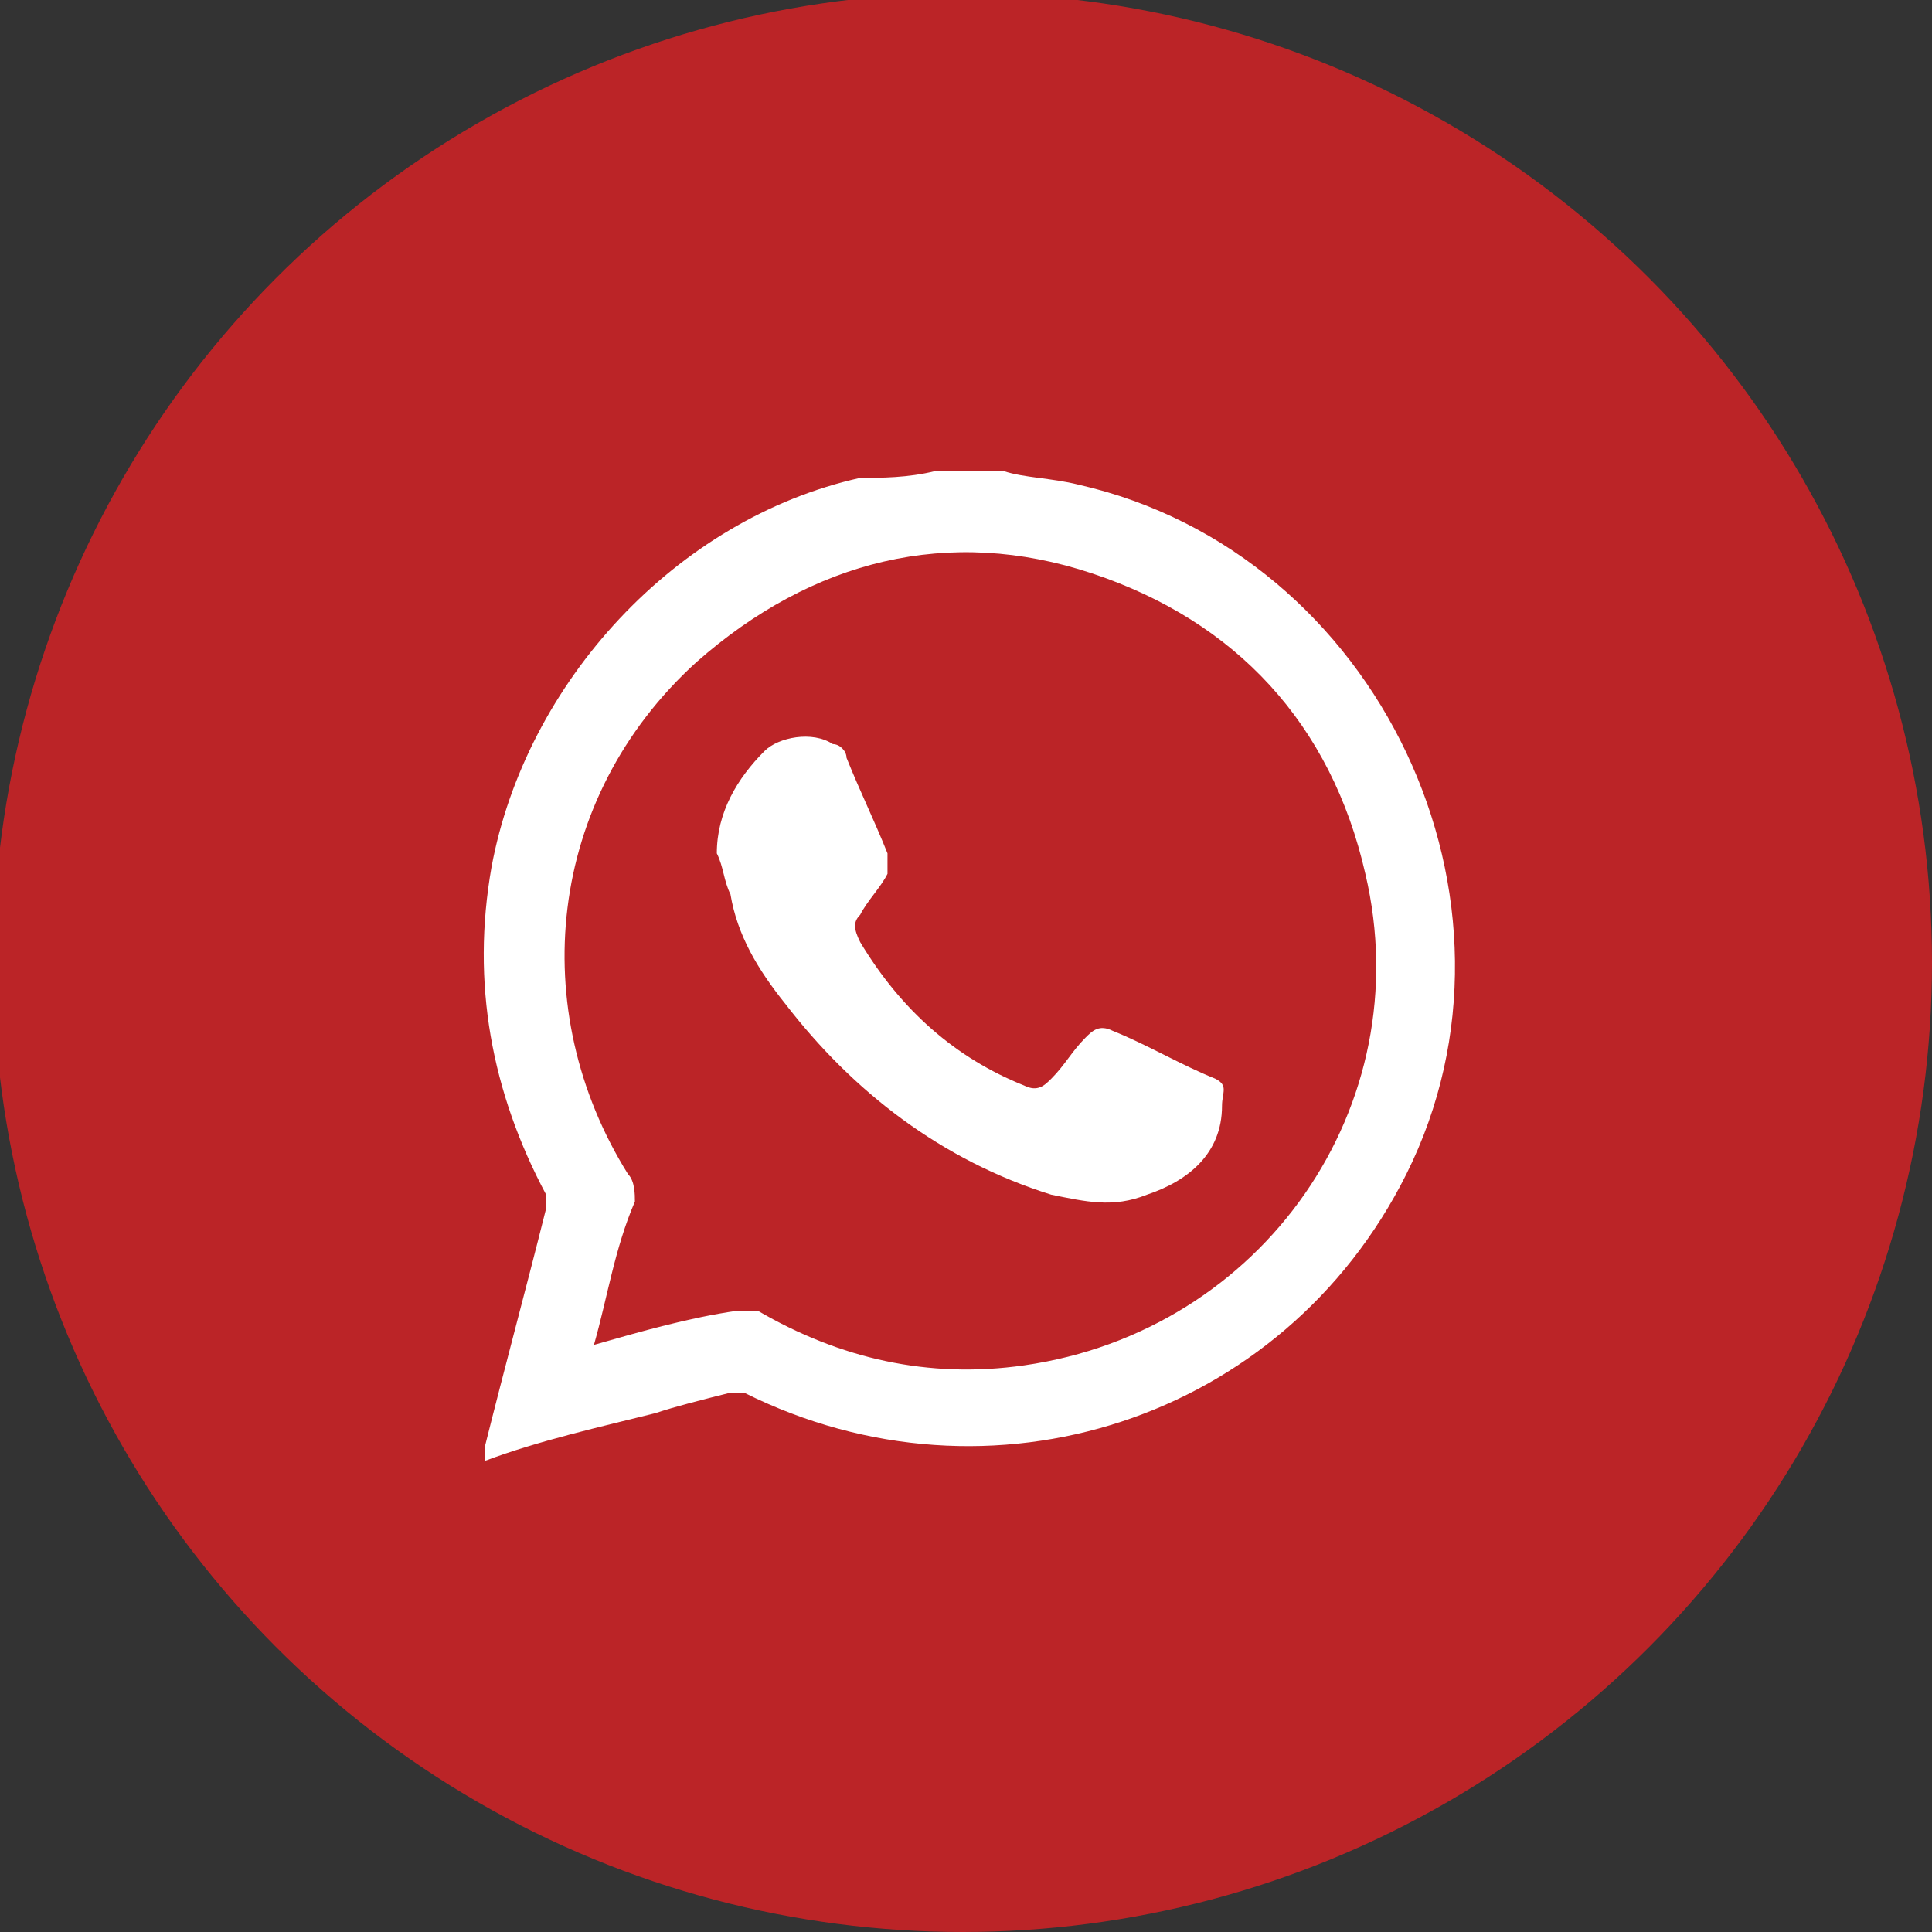
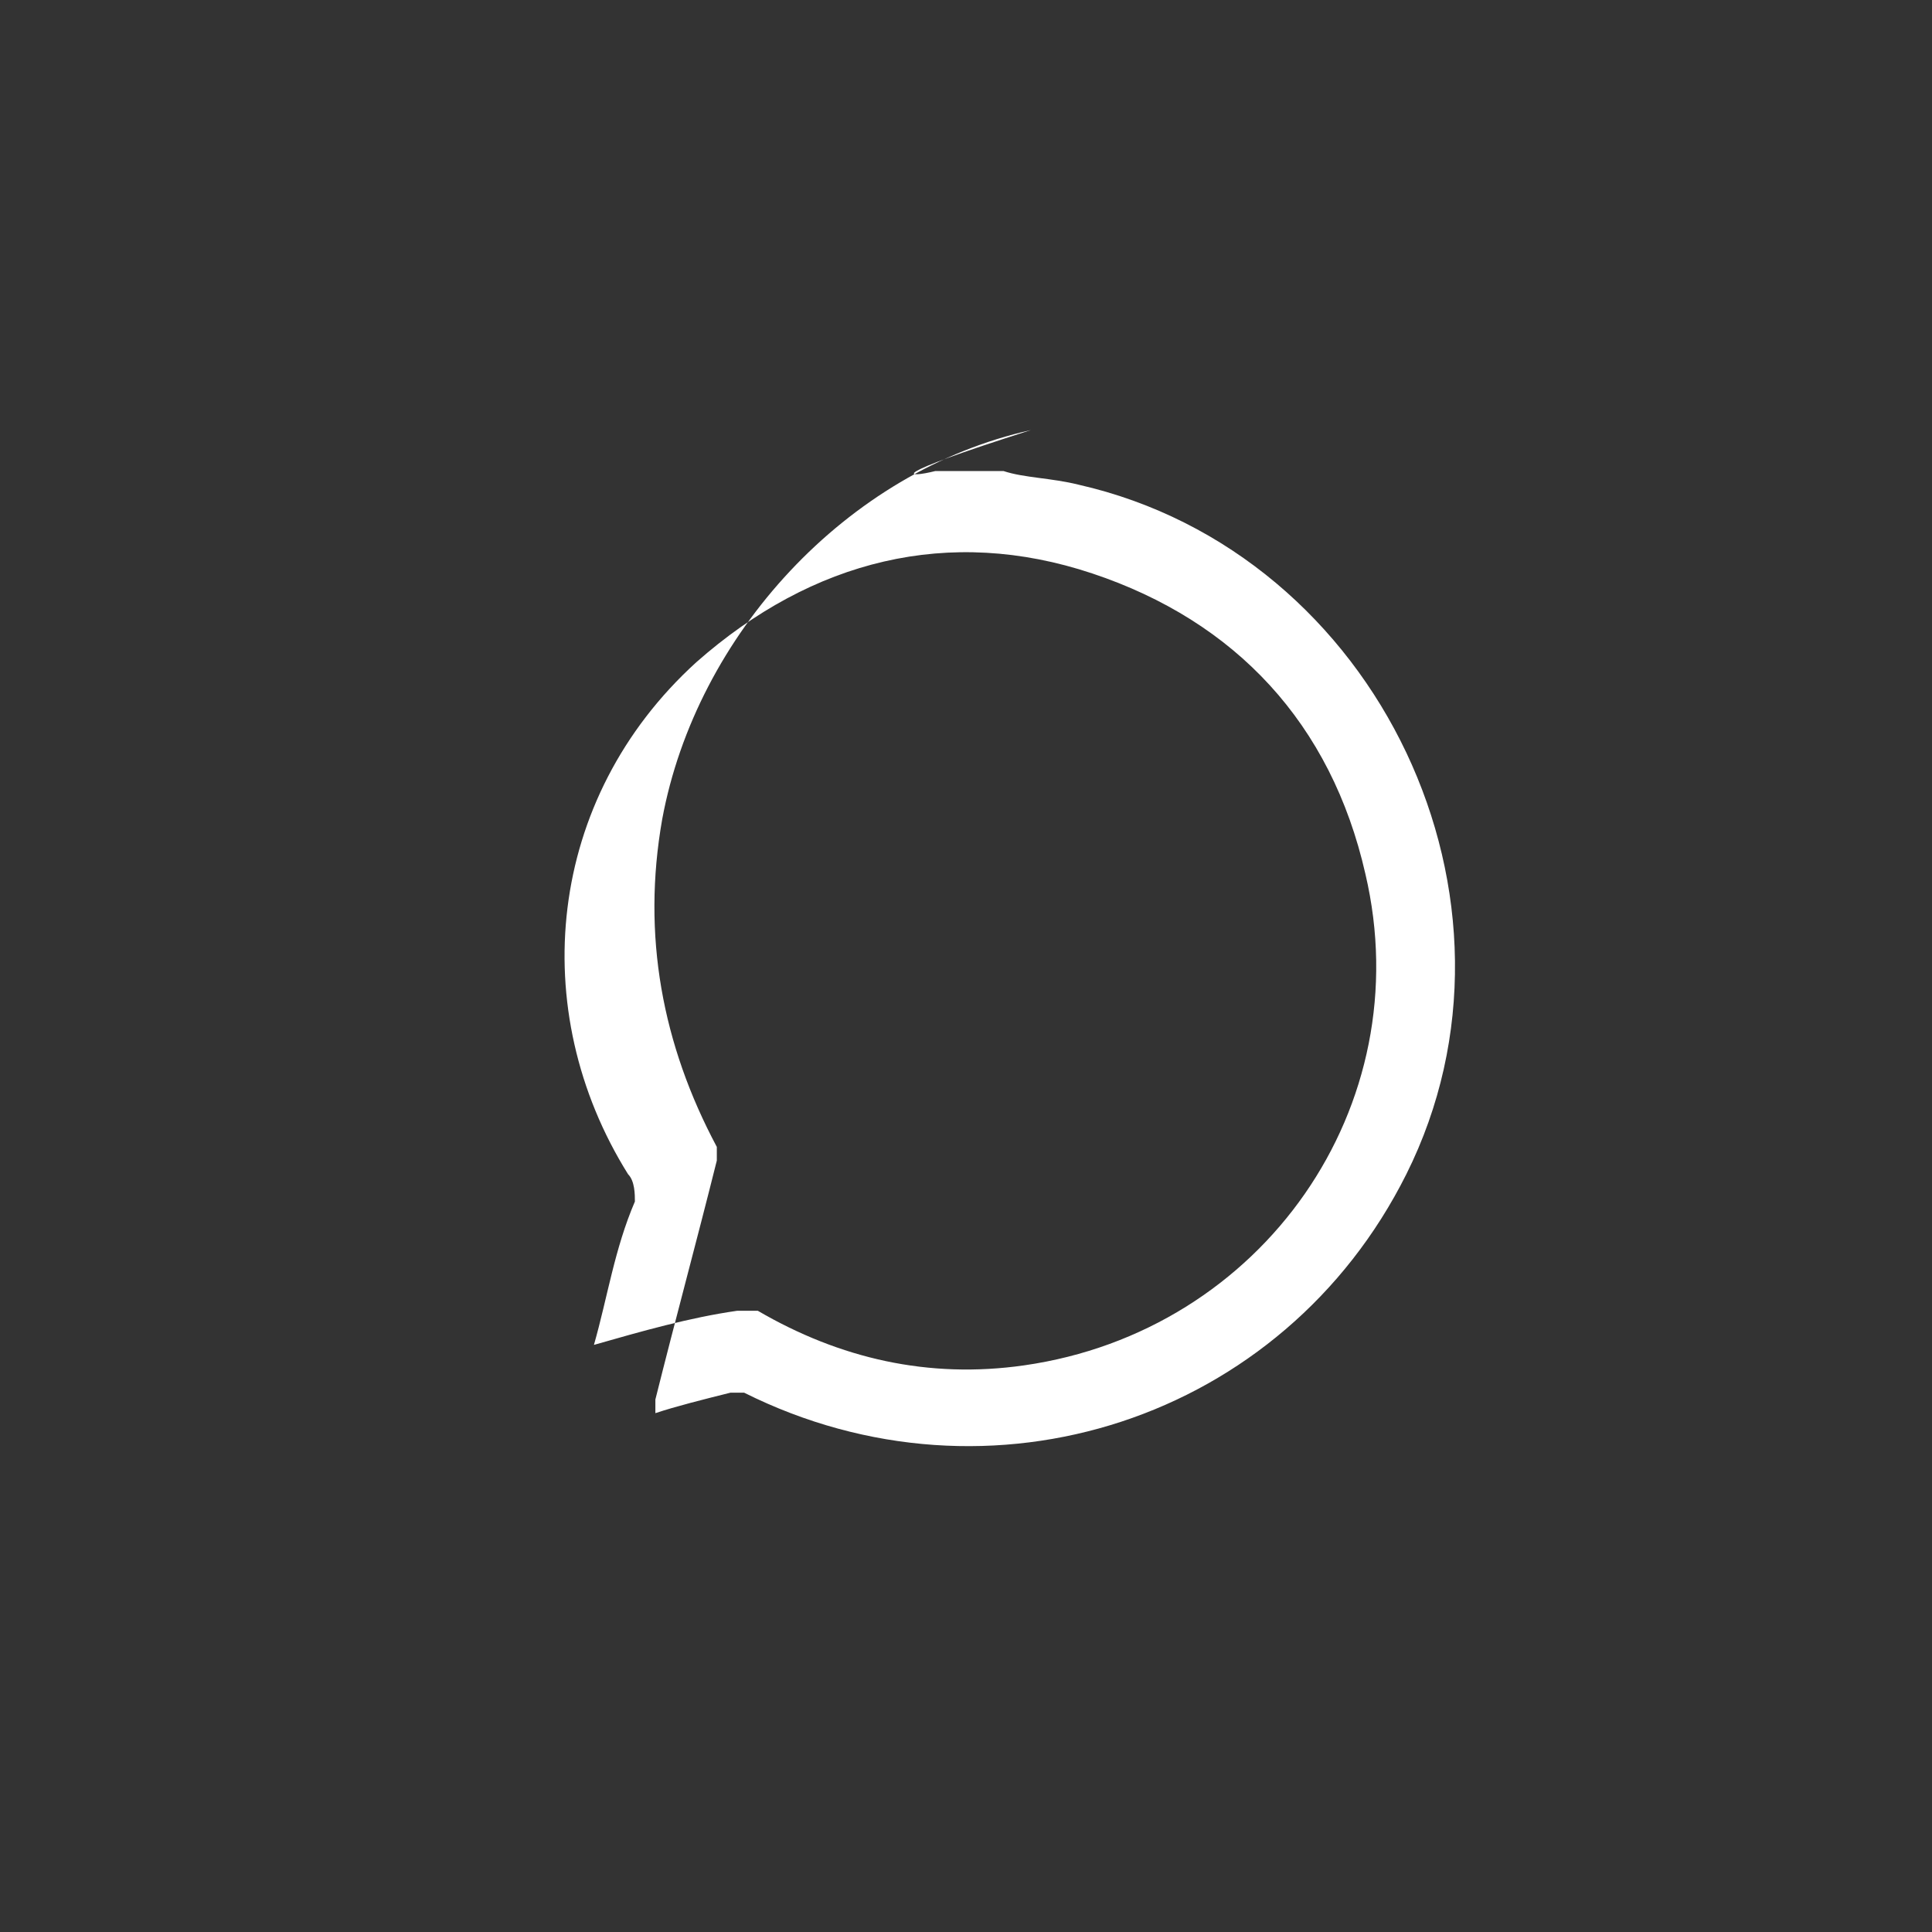
<svg xmlns="http://www.w3.org/2000/svg" version="1.1" id="Layer_1" x="0px" y="0px" viewBox="0 0 28.3 28.3" style="enable-background:new 0 0 28.3 28.3;" xml:space="preserve">
  <rect x="0" y="0" width="28.3" height="28.3" fill="#333333" stroke="none" />
  <style type="text/css"> .st0{fill:#BB2427;} .st1{fill:#FFFFFF;} </style>
  <g>
    <g>
-       <ellipse class="st0" cx="14.1" cy="14.1" rx="14.2" ry="14.2" />
-     </g>
+       </g>
  </g>
  <g>
-     <path class="st1" d="M13.7,6.9c0.3,0,0.6,0,1,0C15,7,15.4,7,15.8,7.1c4.4,1,6.8,6.1,4.8,10.1c-1.8,3.6-6.1,5-9.7,3.2 c-0.1,0-0.2,0-0.2,0c-0.4,0.1-0.8,0.2-1.1,0.3c-0.8,0.2-1.7,0.4-2.5,0.7c0,0,0,0,0-0.1c0,0,0,0,0-0.1c0.3-1.2,0.6-2.3,0.9-3.5 c0-0.1,0-0.1,0-0.2c-0.8-1.5-1.1-3.1-0.8-4.8c0.5-2.7,2.7-5.1,5.4-5.7C12.9,7,13.3,7,13.7,6.9z M8.7,19.7c0.7-0.2,1.4-0.4,2.1-0.5 c0.1,0,0.2,0,0.3,0c1.2,0.7,2.5,1,3.9,0.8c3.5-0.5,5.8-3.8,5-7.2c-0.5-2.2-1.9-3.7-4-4.4c-2.1-0.7-4.1-0.2-5.8,1.3 c-2.2,2-2.5,5.1-1,7.5c0.1,0.1,0.1,0.3,0.1,0.4C9,18.3,8.9,19,8.7,19.7z" />
-     <path class="st1" d="M10.5,12.5c0-0.6,0.3-1.1,0.7-1.5c0.2-0.2,0.7-0.3,1-0.1c0.1,0,0.2,0.1,0.2,0.2c0.2,0.5,0.4,0.9,0.6,1.4 c0,0.1,0,0.2,0,0.3c-0.1,0.2-0.3,0.4-0.4,0.6c-0.1,0.1-0.1,0.2,0,0.4c0.6,1,1.4,1.7,2.4,2.1c0.2,0.1,0.3,0,0.4-0.1 c0.2-0.2,0.3-0.4,0.5-0.6c0.1-0.1,0.2-0.2,0.4-0.1c0.5,0.2,1,0.5,1.5,0.7c0.2,0.1,0.1,0.2,0.1,0.4c0,0.7-0.5,1.1-1.1,1.3 c-0.5,0.2-0.9,0.1-1.4,0c-1.6-0.5-2.9-1.5-3.9-2.8c-0.4-0.5-0.7-1-0.8-1.6C10.6,12.9,10.6,12.7,10.5,12.5z" />
+     <path class="st1" d="M13.7,6.9c0.3,0,0.6,0,1,0C15,7,15.4,7,15.8,7.1c4.4,1,6.8,6.1,4.8,10.1c-1.8,3.6-6.1,5-9.7,3.2 c-0.1,0-0.2,0-0.2,0c-0.4,0.1-0.8,0.2-1.1,0.3c0,0,0,0,0-0.1c0,0,0,0,0-0.1c0.3-1.2,0.6-2.3,0.9-3.5 c0-0.1,0-0.1,0-0.2c-0.8-1.5-1.1-3.1-0.8-4.8c0.5-2.7,2.7-5.1,5.4-5.7C12.9,7,13.3,7,13.7,6.9z M8.7,19.7c0.7-0.2,1.4-0.4,2.1-0.5 c0.1,0,0.2,0,0.3,0c1.2,0.7,2.5,1,3.9,0.8c3.5-0.5,5.8-3.8,5-7.2c-0.5-2.2-1.9-3.7-4-4.4c-2.1-0.7-4.1-0.2-5.8,1.3 c-2.2,2-2.5,5.1-1,7.5c0.1,0.1,0.1,0.3,0.1,0.4C9,18.3,8.9,19,8.7,19.7z" />
  </g>
</svg>